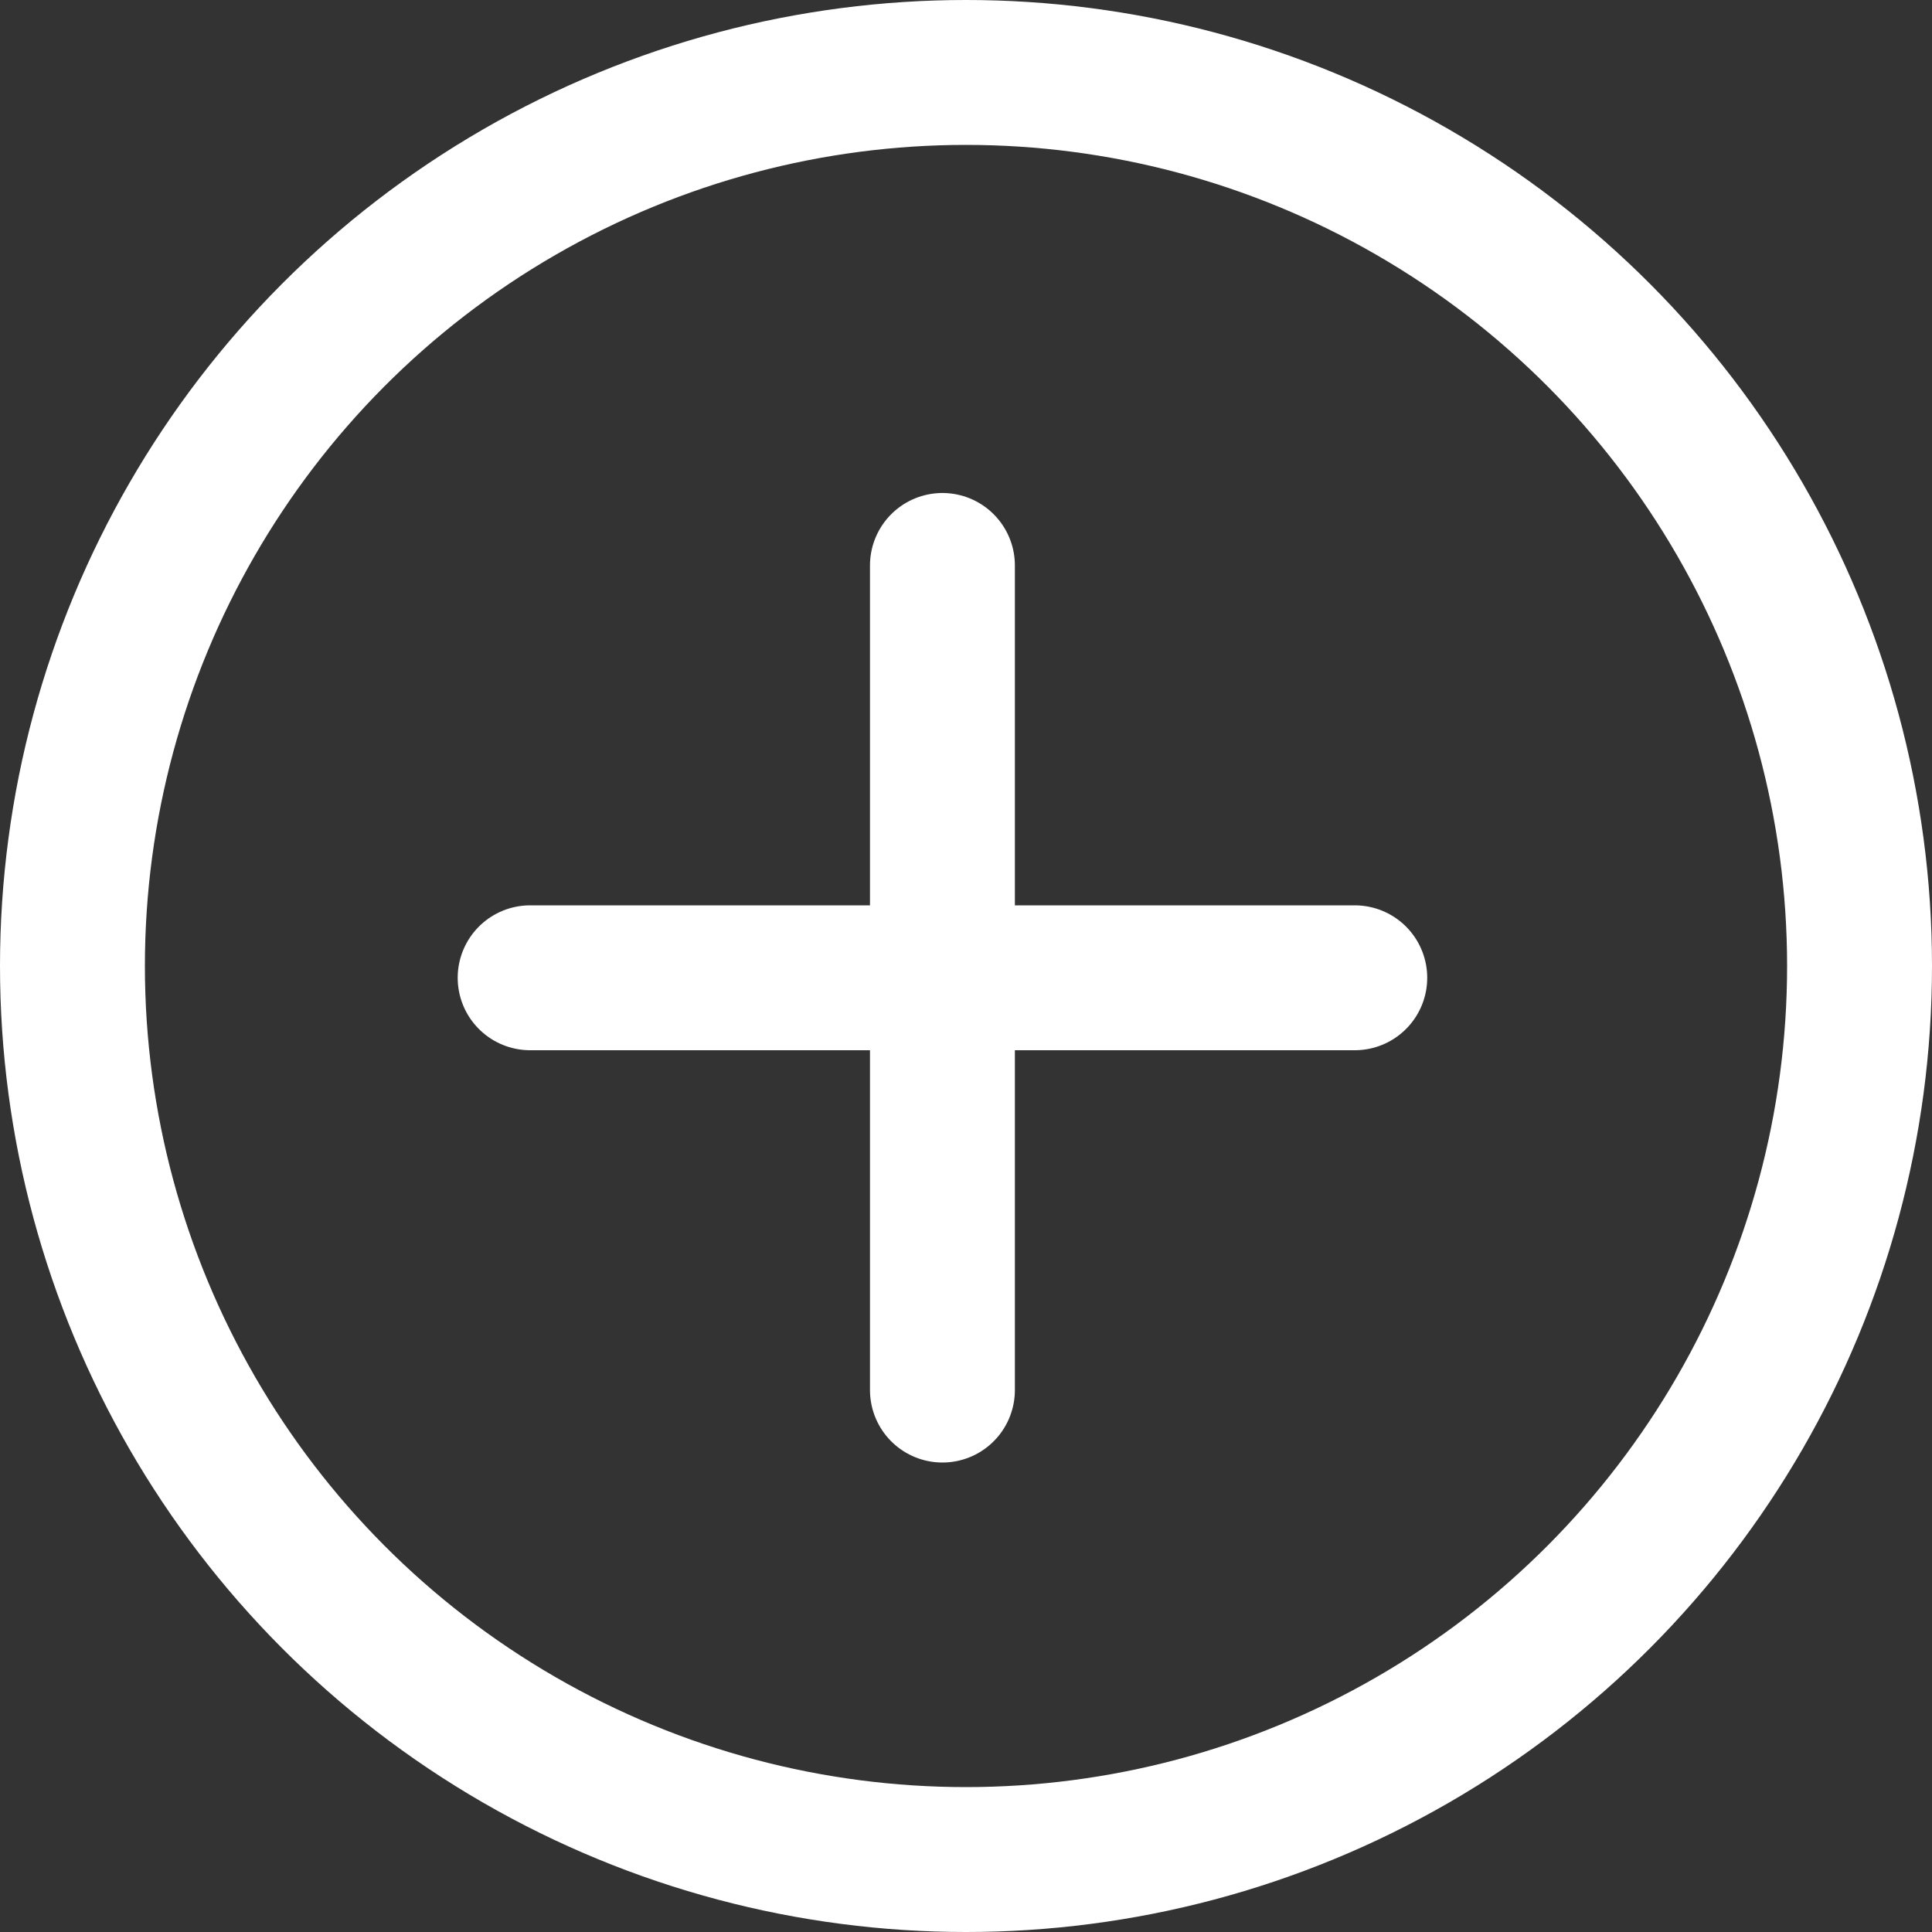
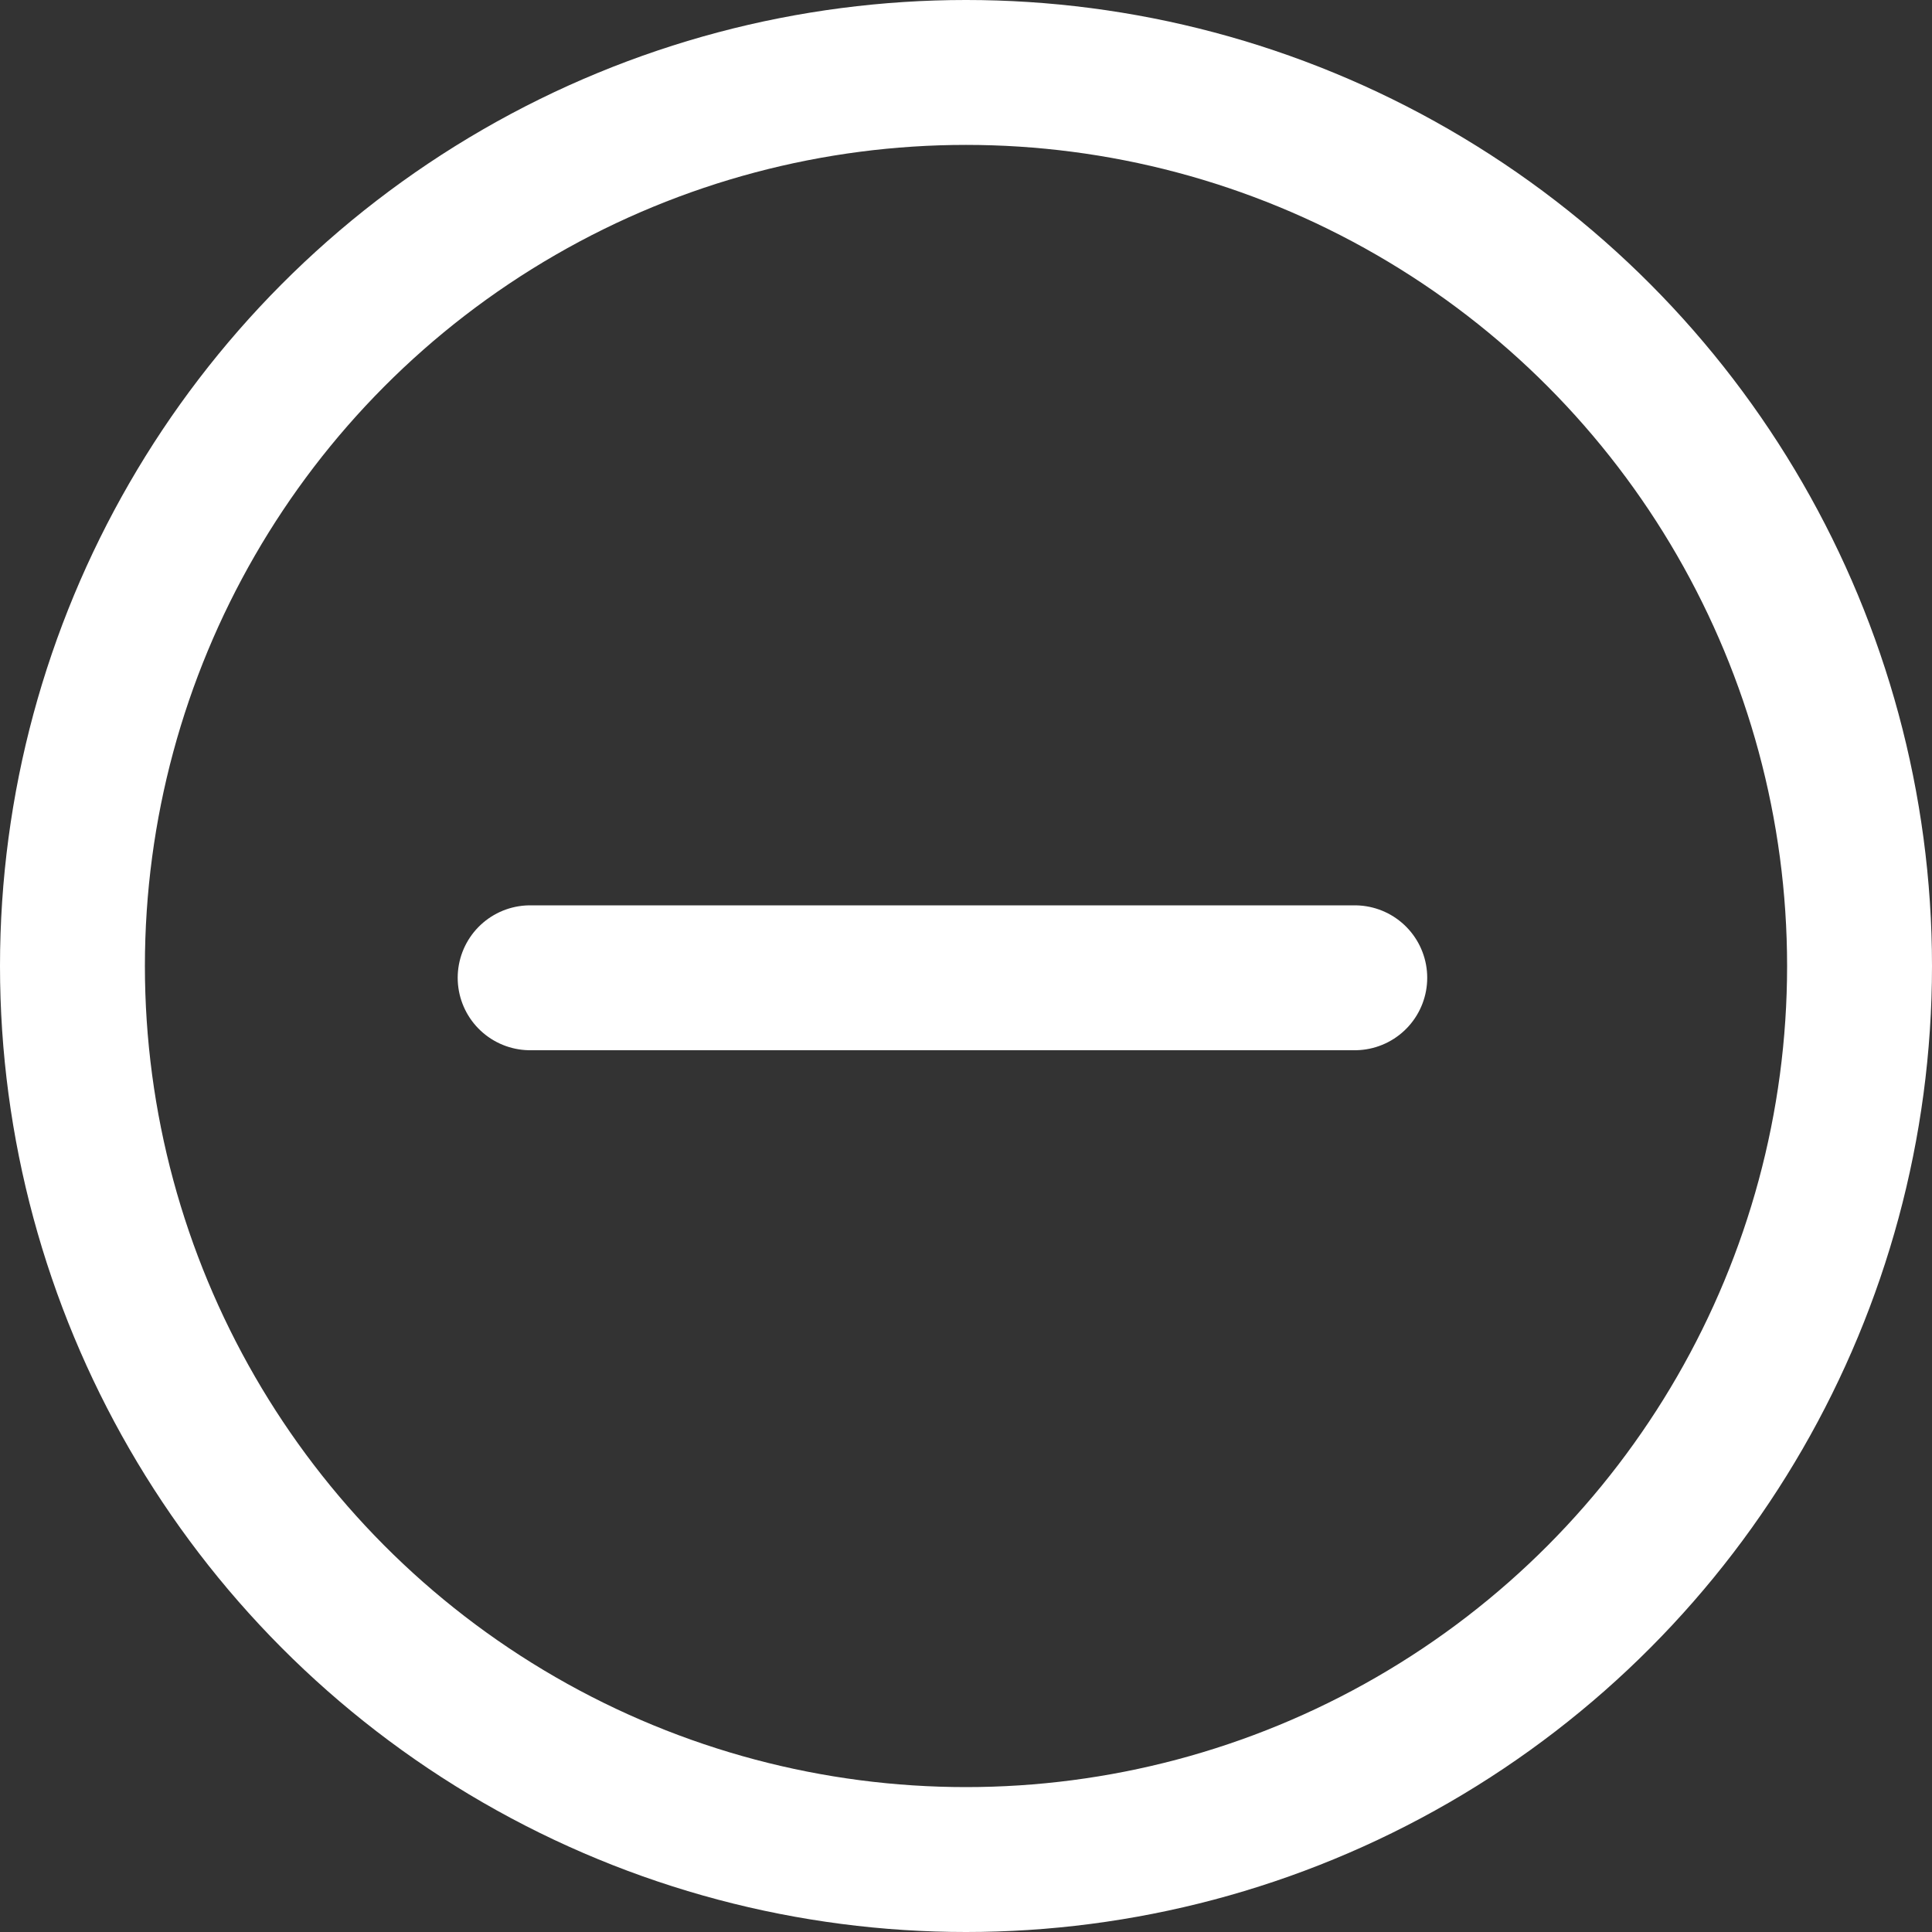
<svg xmlns="http://www.w3.org/2000/svg" width="40" height="40" viewBox="0 0 40 40" fill="none">
  <rect x="0" y="0" width="40" height="40" fill="#333333" stroke="none" />
  <circle cx="20" cy="20" r="18.5" stroke="white" stroke-width="3" />
-   <path d="M19.512 11.707V28.78" stroke="white" stroke-width="3" stroke-linecap="round" />
  <path d="M28.049 20.244L10.976 20.244" stroke="white" stroke-width="3" stroke-linecap="round" />
</svg>